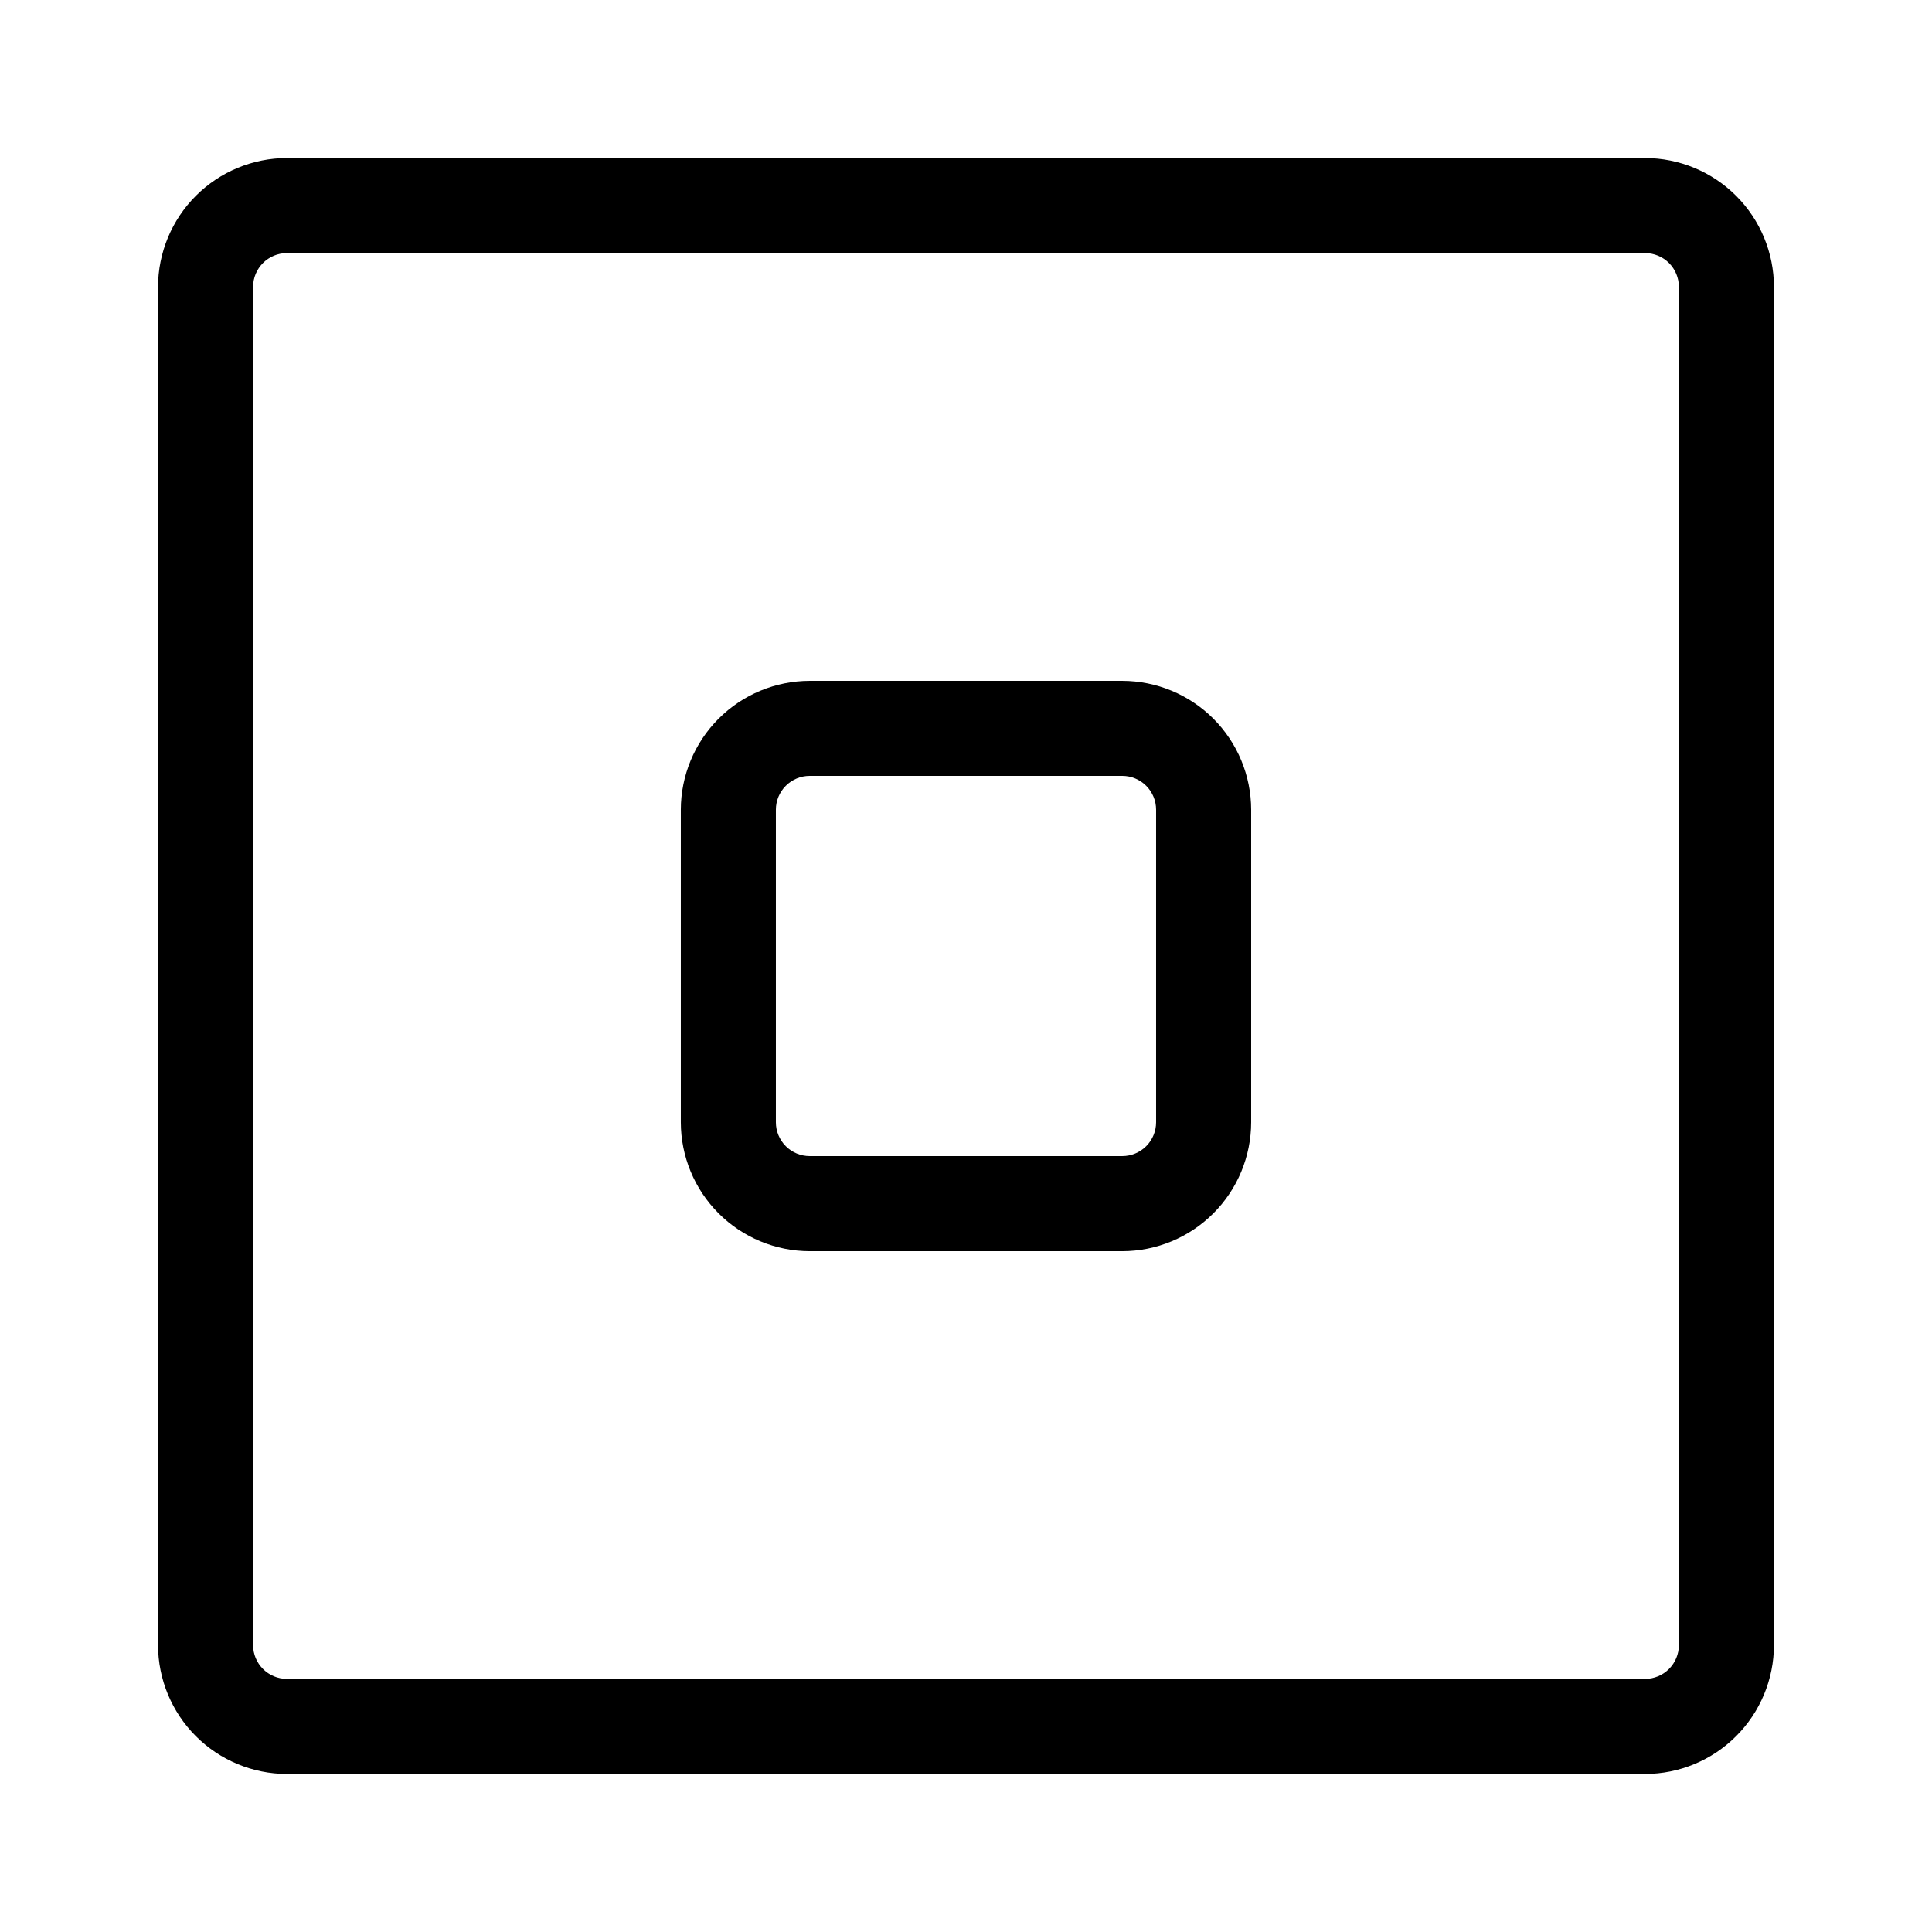
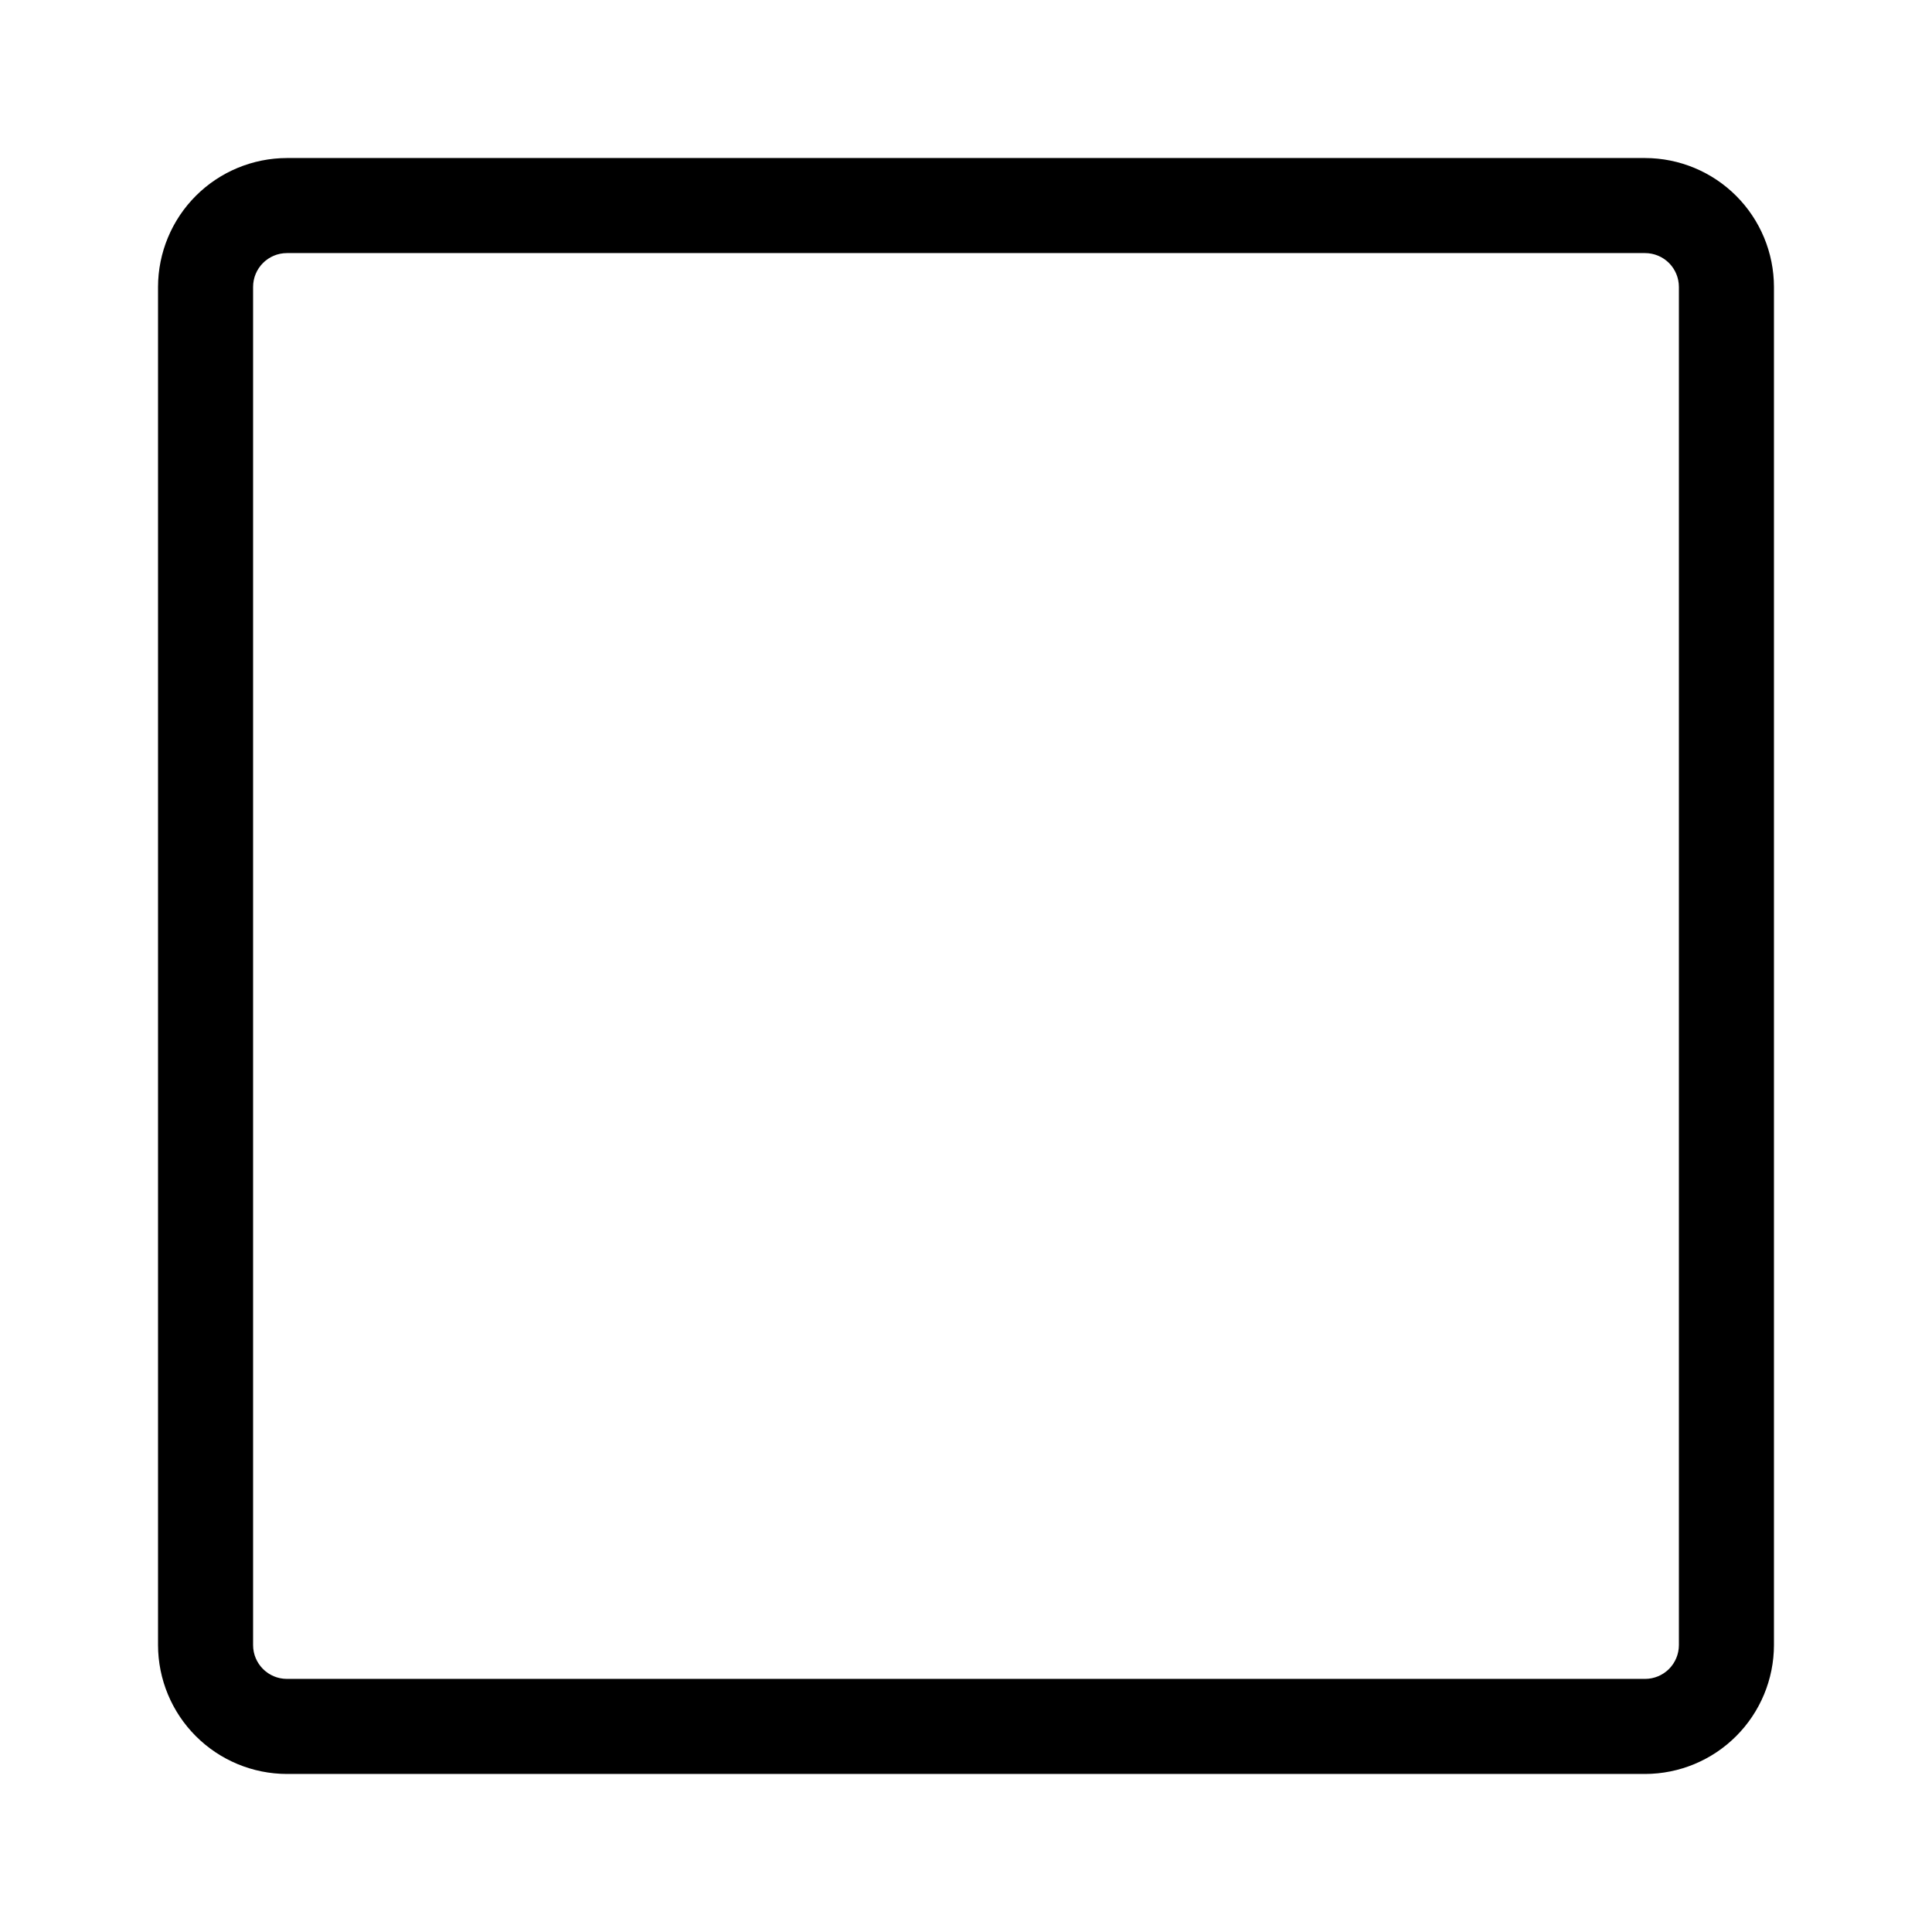
<svg xmlns="http://www.w3.org/2000/svg" fill="#000000" width="800px" height="800px" version="1.1" viewBox="144 144 512 512">
  <g>
    <path d="m579.96 185.88h-359.92c-9.055 0.016-17.738 3.617-24.141 10.02-6.402 6.402-10.004 15.086-10.02 24.141v359.92c0.016 9.055 3.617 17.734 10.02 24.137 6.402 6.402 15.086 10.008 24.141 10.02h359.92c9.055-0.012 17.734-3.617 24.137-10.02s10.008-15.082 10.02-24.137v-359.92c-0.012-9.055-3.617-17.738-10.02-24.141-6.402-6.402-15.082-10.004-24.137-10.02zm8.965 394.08c0 2.375-0.945 4.656-2.625 6.34-1.684 1.68-3.965 2.625-6.34 2.625h-359.92c-4.953 0-8.969-4.016-8.969-8.965v-359.92c0-4.953 4.016-8.969 8.969-8.969h359.92c2.375 0 4.656 0.945 6.34 2.625 1.68 1.684 2.625 3.965 2.625 6.344z" />
-     <path d="m441.41 324.43h-82.824c-9.055 0.016-17.738 3.617-24.141 10.02-6.402 6.402-10.004 15.086-10.02 24.141v82.824c0.016 9.059 3.617 17.738 10.02 24.141 6.402 6.402 15.086 10.004 24.141 10.02h82.824c9.059-0.016 17.738-3.617 24.141-10.02 6.402-6.402 10.004-15.082 10.02-24.141v-82.824c-0.016-9.055-3.617-17.738-10.02-24.141-6.402-6.402-15.082-10.004-24.141-10.02zm8.969 116.98c0 2.379-0.945 4.66-2.625 6.344-1.684 1.68-3.965 2.625-6.344 2.625h-82.824c-2.379 0-4.66-0.945-6.34-2.625-1.684-1.684-2.629-3.965-2.629-6.344v-82.824c0-2.379 0.945-4.66 2.629-6.34 1.68-1.684 3.961-2.629 6.34-2.629h82.824c2.379 0 4.66 0.945 6.344 2.629 1.68 1.68 2.625 3.961 2.625 6.34z" />
  </g>
</svg>